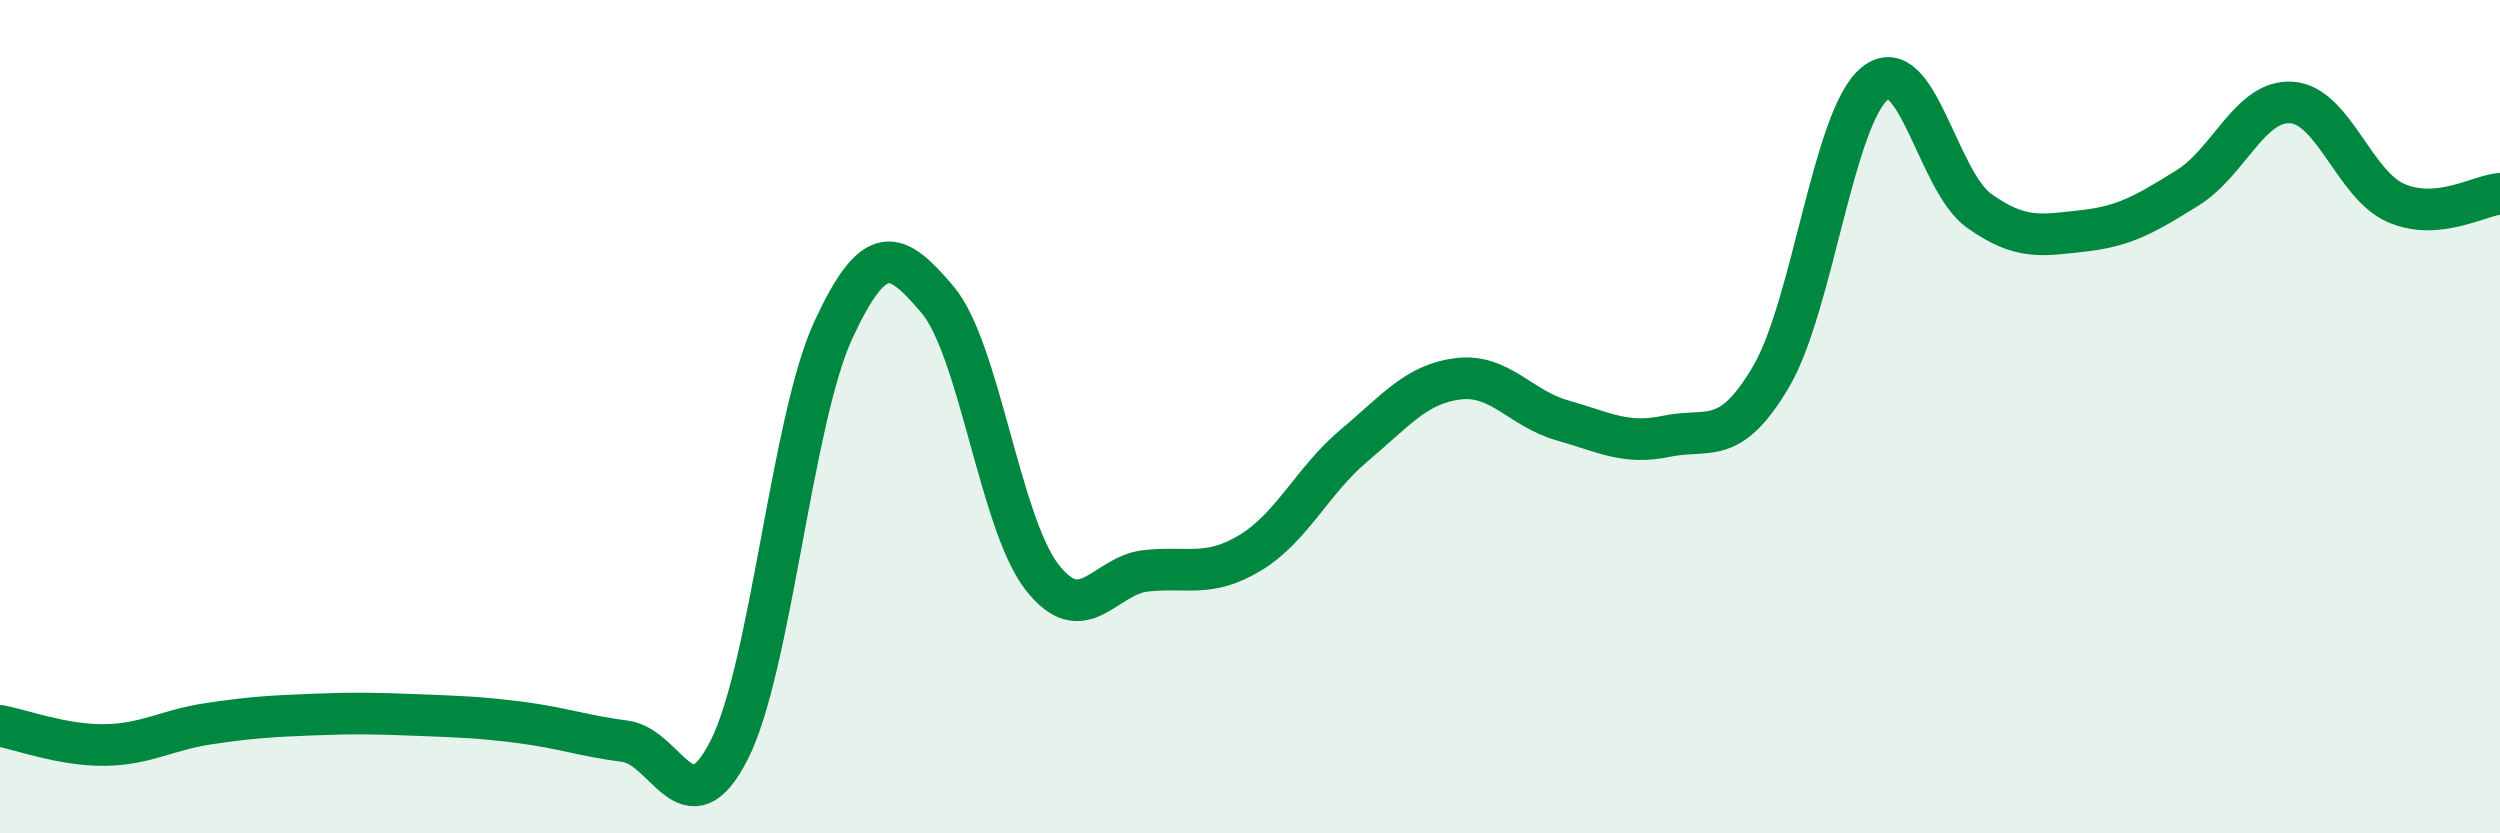
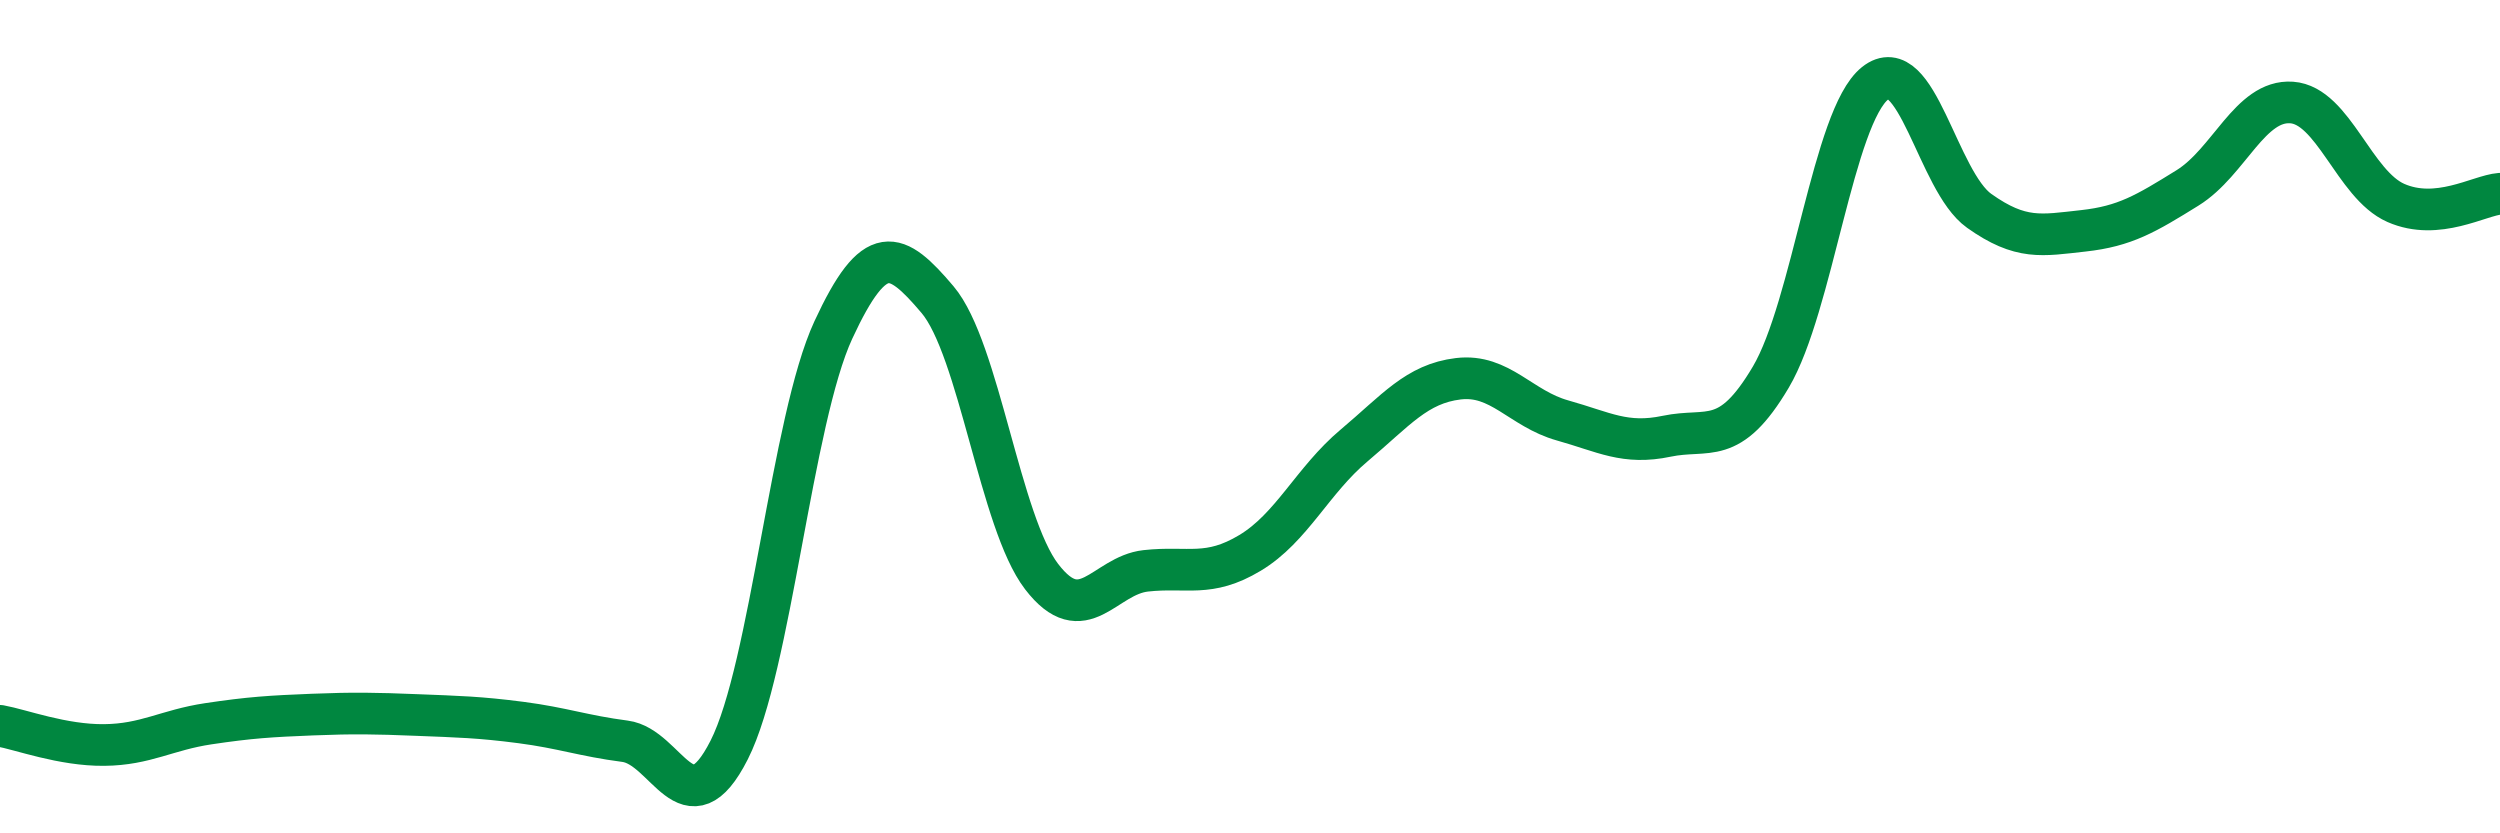
<svg xmlns="http://www.w3.org/2000/svg" width="60" height="20" viewBox="0 0 60 20">
-   <path d="M 0,17.42 C 0.5,17.51 1.5,17.89 2.5,17.88 C 3.5,17.87 4,17.52 5,17.37 C 6,17.22 6.5,17.19 7.5,17.15 C 8.5,17.11 9,17.12 10,17.16 C 11,17.2 11.5,17.21 12.5,17.34 C 13.5,17.47 14,17.66 15,17.79 C 16,17.92 16.5,19.97 17.5,18 C 18.5,16.03 19,10.08 20,7.92 C 21,5.76 21.5,6.01 22.5,7.19 C 23.5,8.37 24,12.54 25,13.84 C 26,15.14 26.5,13.81 27.5,13.7 C 28.5,13.59 29,13.87 30,13.27 C 31,12.67 31.5,11.53 32.5,10.69 C 33.5,9.85 34,9.21 35,9.09 C 36,8.97 36.5,9.81 37.5,10.09 C 38.5,10.37 39,10.68 40,10.47 C 41,10.26 41.5,10.74 42.5,9.05 C 43.5,7.36 44,2.8 45,2 C 46,1.2 46.5,4.35 47.5,5.06 C 48.5,5.77 49,5.65 50,5.54 C 51,5.43 51.5,5.13 52.5,4.51 C 53.5,3.89 54,2.39 55,2.46 C 56,2.53 56.5,4.43 57.5,4.87 C 58.5,5.31 59.5,4.69 60,4.65L60 20L0 20Z" fill="#008740" opacity="0.1" stroke-linecap="round" stroke-linejoin="round" />
  <path d="M 0,17.42 C 0.5,17.51 1.5,17.89 2.5,17.88 C 3.5,17.87 4,17.52 5,17.37 C 6,17.22 6.5,17.19 7.5,17.15 C 8.5,17.11 9,17.12 10,17.16 C 11,17.2 11.5,17.21 12.5,17.34 C 13.5,17.47 14,17.66 15,17.79 C 16,17.92 16.5,19.97 17.5,18 C 18.5,16.03 19,10.08 20,7.92 C 21,5.76 21.5,6.01 22.5,7.19 C 23.5,8.37 24,12.54 25,13.84 C 26,15.14 26.5,13.81 27.5,13.7 C 28.5,13.59 29,13.87 30,13.27 C 31,12.67 31.5,11.53 32.5,10.69 C 33.5,9.85 34,9.21 35,9.09 C 36,8.97 36.5,9.81 37.5,10.09 C 38.5,10.37 39,10.68 40,10.47 C 41,10.26 41.5,10.74 42.5,9.05 C 43.5,7.36 44,2.8 45,2 C 46,1.2 46.5,4.35 47.5,5.06 C 48.5,5.77 49,5.65 50,5.54 C 51,5.43 51.5,5.13 52.5,4.51 C 53.5,3.89 54,2.39 55,2.46 C 56,2.53 56.5,4.43 57.5,4.87 C 58.5,5.31 59.5,4.69 60,4.65" stroke="#008740" stroke-width="1" fill="none" stroke-linecap="round" stroke-linejoin="round" />
</svg>